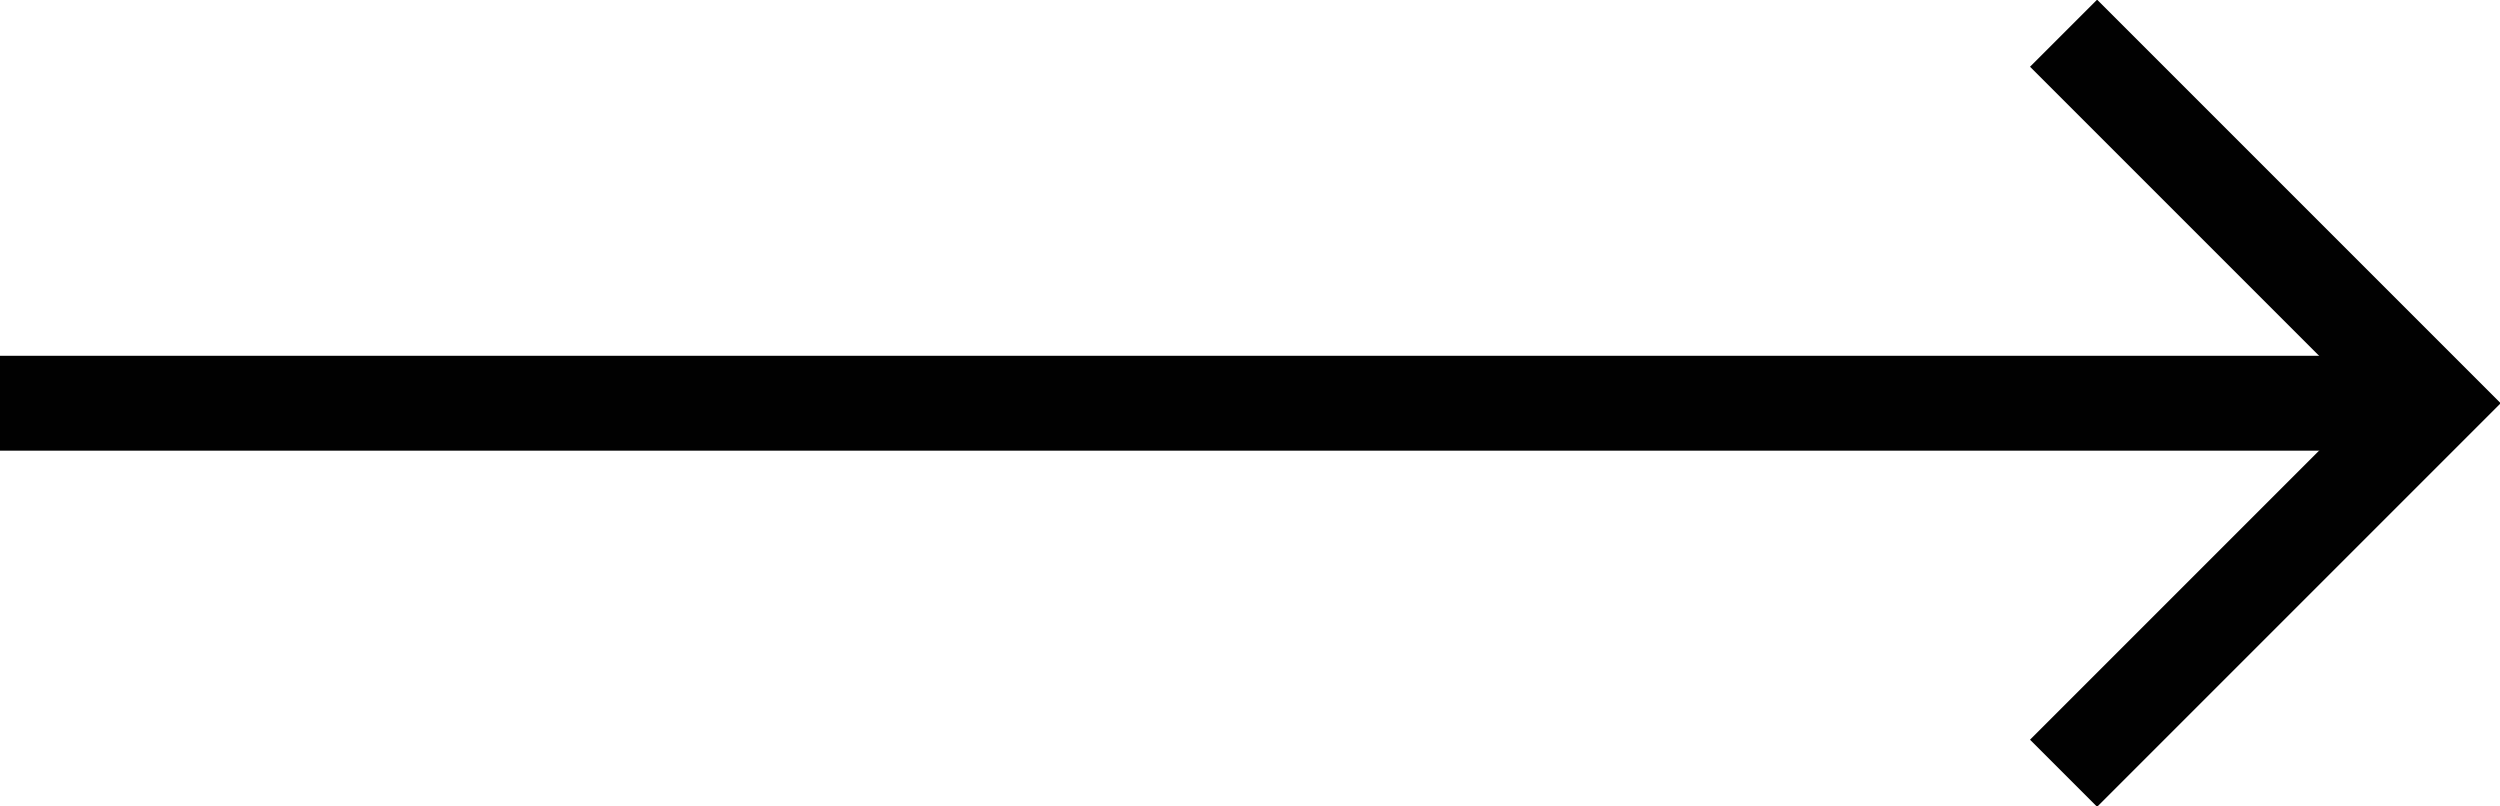
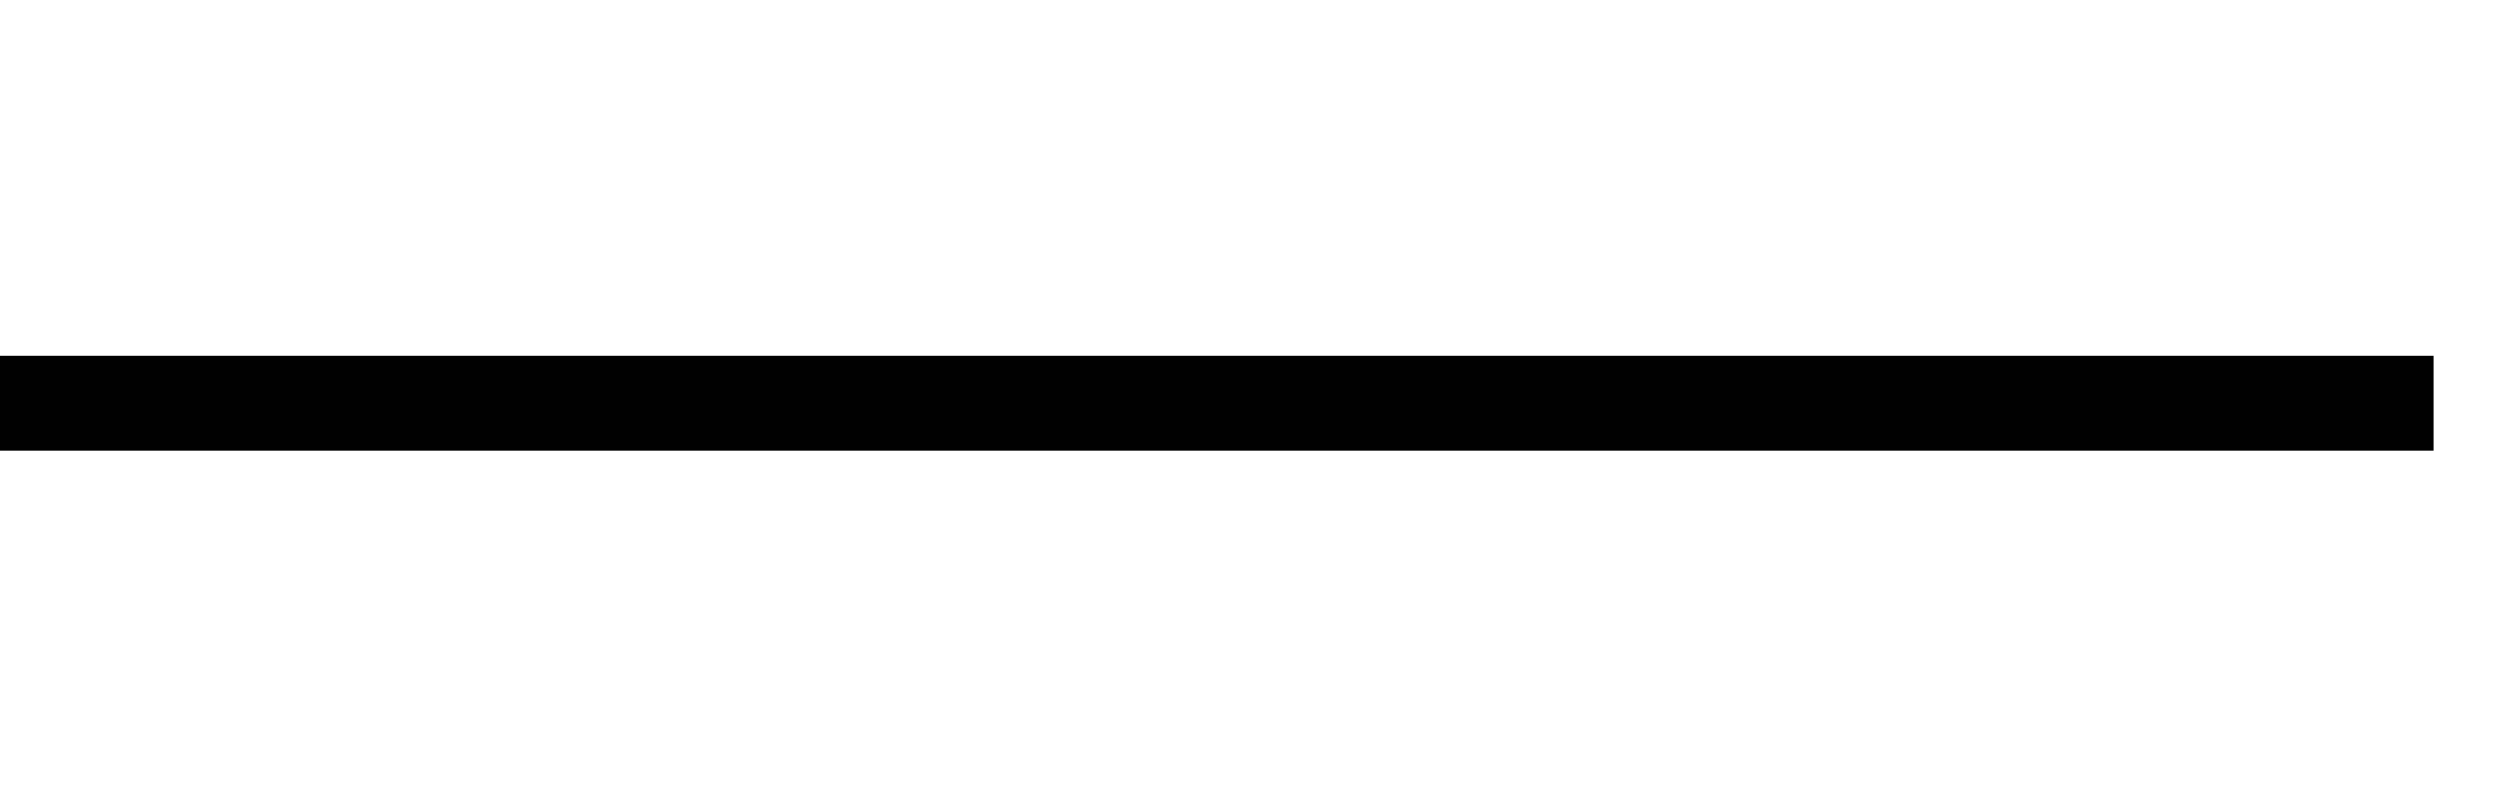
<svg xmlns="http://www.w3.org/2000/svg" viewBox="0 0 52.7 17">
  <defs>
    <style>
      .cls-1, .cls-3 {
        fill: none;
      }

      .cls-2 {
        clip-path: url(#clip-path);
      }

      .cls-3 {
        stroke: #010101;
        stroke-width: 2px;
      }
    </style>
    <clipPath id="clip-path">
      <rect class="cls-1" width="52.7" height="17" />
    </clipPath>
  </defs>
  <title>arrow</title>
  <g id="Layer_2" data-name="Layer 2">
    <g id="Layer_1-2" data-name="Layer 1">
      <g>
        <g class="cls-2">
          <line class="cls-3" y1="8.5" x2="51.3" y2="8.5" />
        </g>
        <g class="cls-2">
-           <polyline class="cls-3" points="43.5 16.3 51.3 8.5 43.5 0.7" />
-         </g>
+           </g>
      </g>
    </g>
  </g>
</svg>